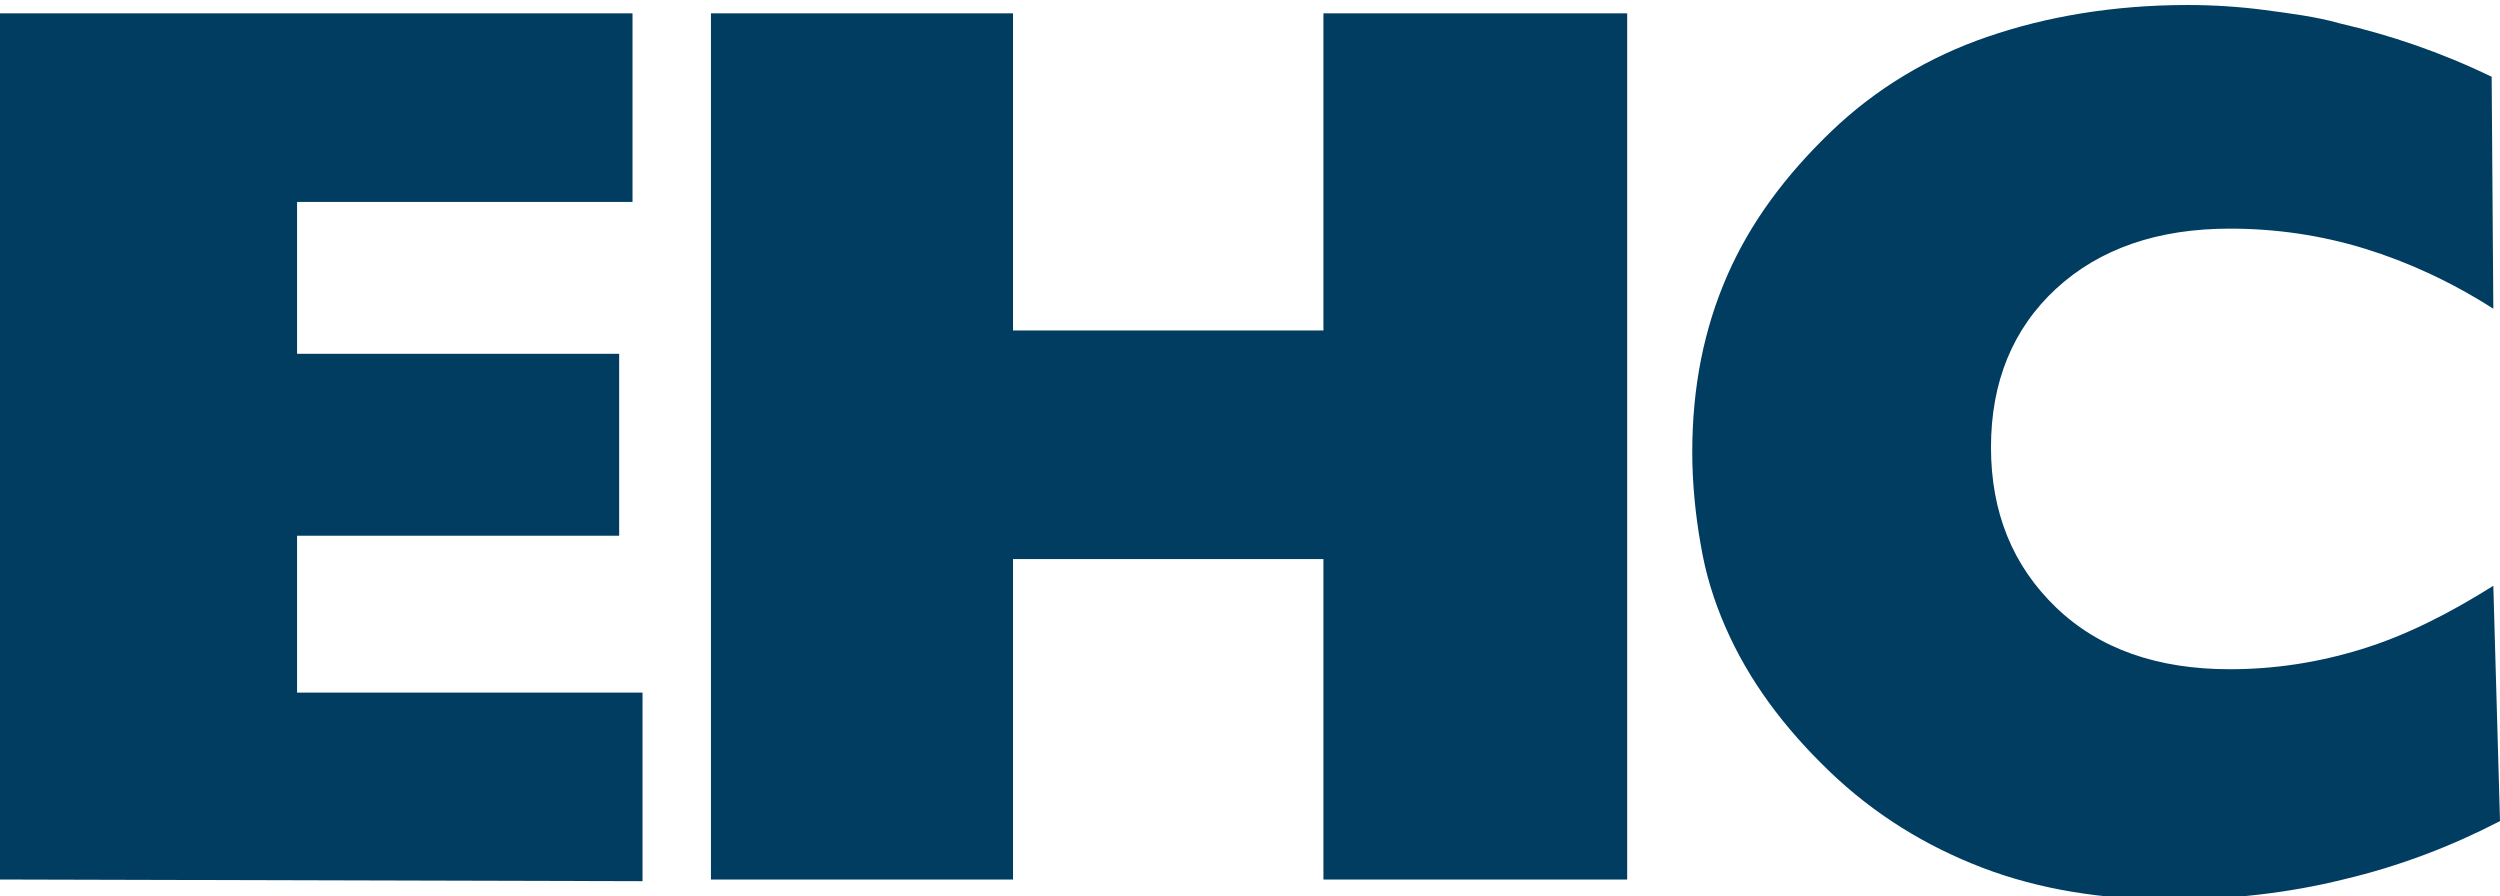
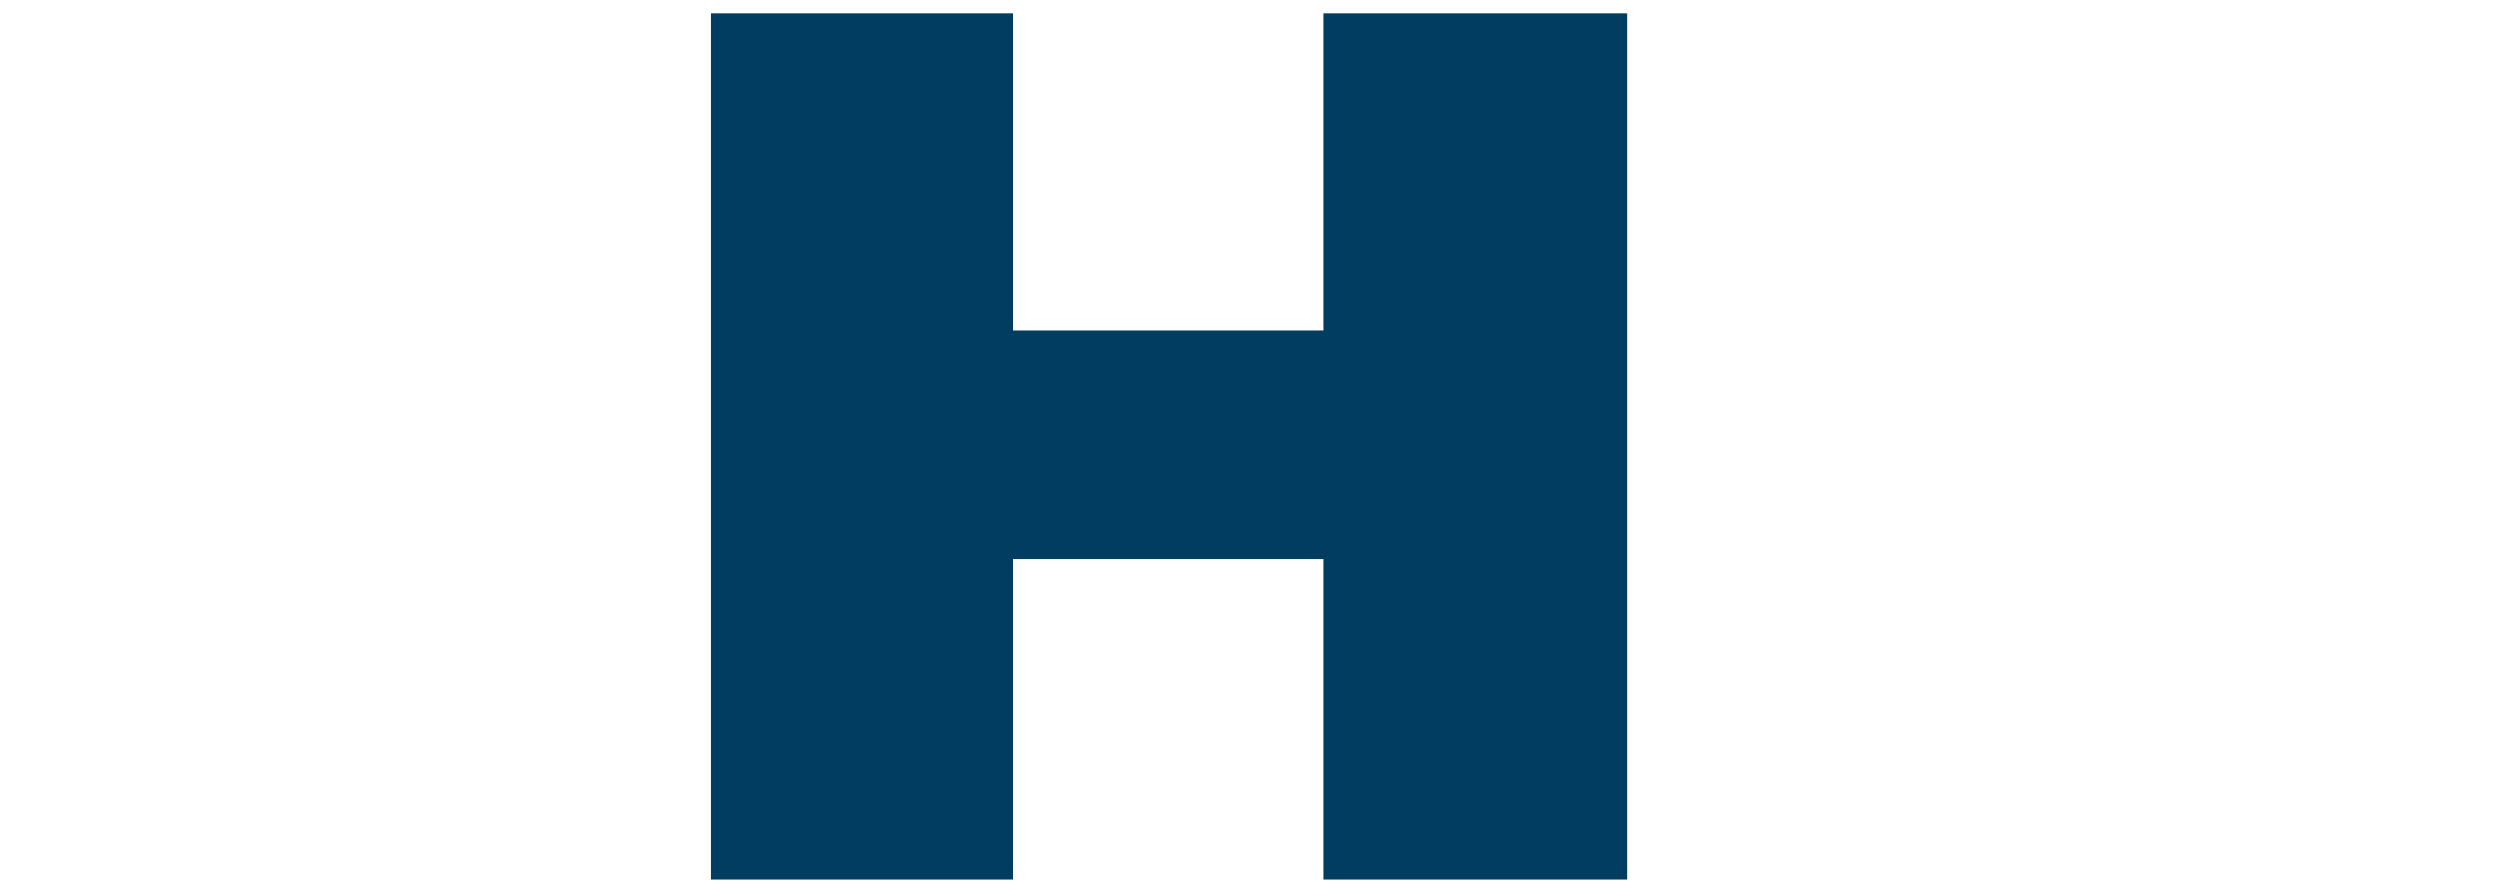
<svg xmlns="http://www.w3.org/2000/svg" version="1.1" id="Layer_1" x="0px" y="0px" viewBox="0 0 149.8 53.7" style="enable-background:new 0 0 149.8 53.7;" xml:space="preserve">
  <style type="text/css">
	.st0{fill:#003D61;}
</style>
  <g>
-     <path class="st0" d="M0,52.7V0.8h37.9v11.3H17.8v9.1h19.3v10.9H17.8v9.4h20.7v11.3L0,52.7L0,52.7z" />
    <path class="st0" d="M42.6,52.7V0.8h18.1v19h18.6v-19h18.2v51.9H79.3V33.5H60.7v19.2H42.6z" />
-     <path class="st0" d="M149.4,18.5c-2.5-1.6-5.1-2.8-7.7-3.6c-2.6-0.8-5.3-1.2-8.1-1.2c-4.3,0-7.8,1.2-10.4,3.6s-3.9,5.6-3.9,9.5   s1.3,7.1,3.9,9.6s6.1,3.7,10.4,3.7c2.7,0,5.3-0.4,7.9-1.2s5.2-2.1,7.9-3.8l0.4,14.1c-2.9,1.5-6,2.7-9.4,3.5c-1.6,0.4-3.3,0.7-5,0.9   s-3.5,0.3-5.4,0.3c-4,0-7.8-0.6-11.2-1.9s-6.5-3.2-9.2-5.8s-4.8-5.4-6.2-8.6c-0.7-1.6-1.2-3.2-1.5-5c-0.3-1.7-0.5-3.6-0.5-5.5   c0-3.9,0.7-7.4,2.1-10.6s3.5-6,6.2-8.6s5.9-4.5,9.4-5.7s7.5-1.9,12-1.9c1.5,0,3.1,0.1,4.6,0.3s3.1,0.4,4.5,0.8c3,0.7,6,1.7,9.1,3.2   L149.4,18.5L149.4,18.5z" />
  </g>
</svg>